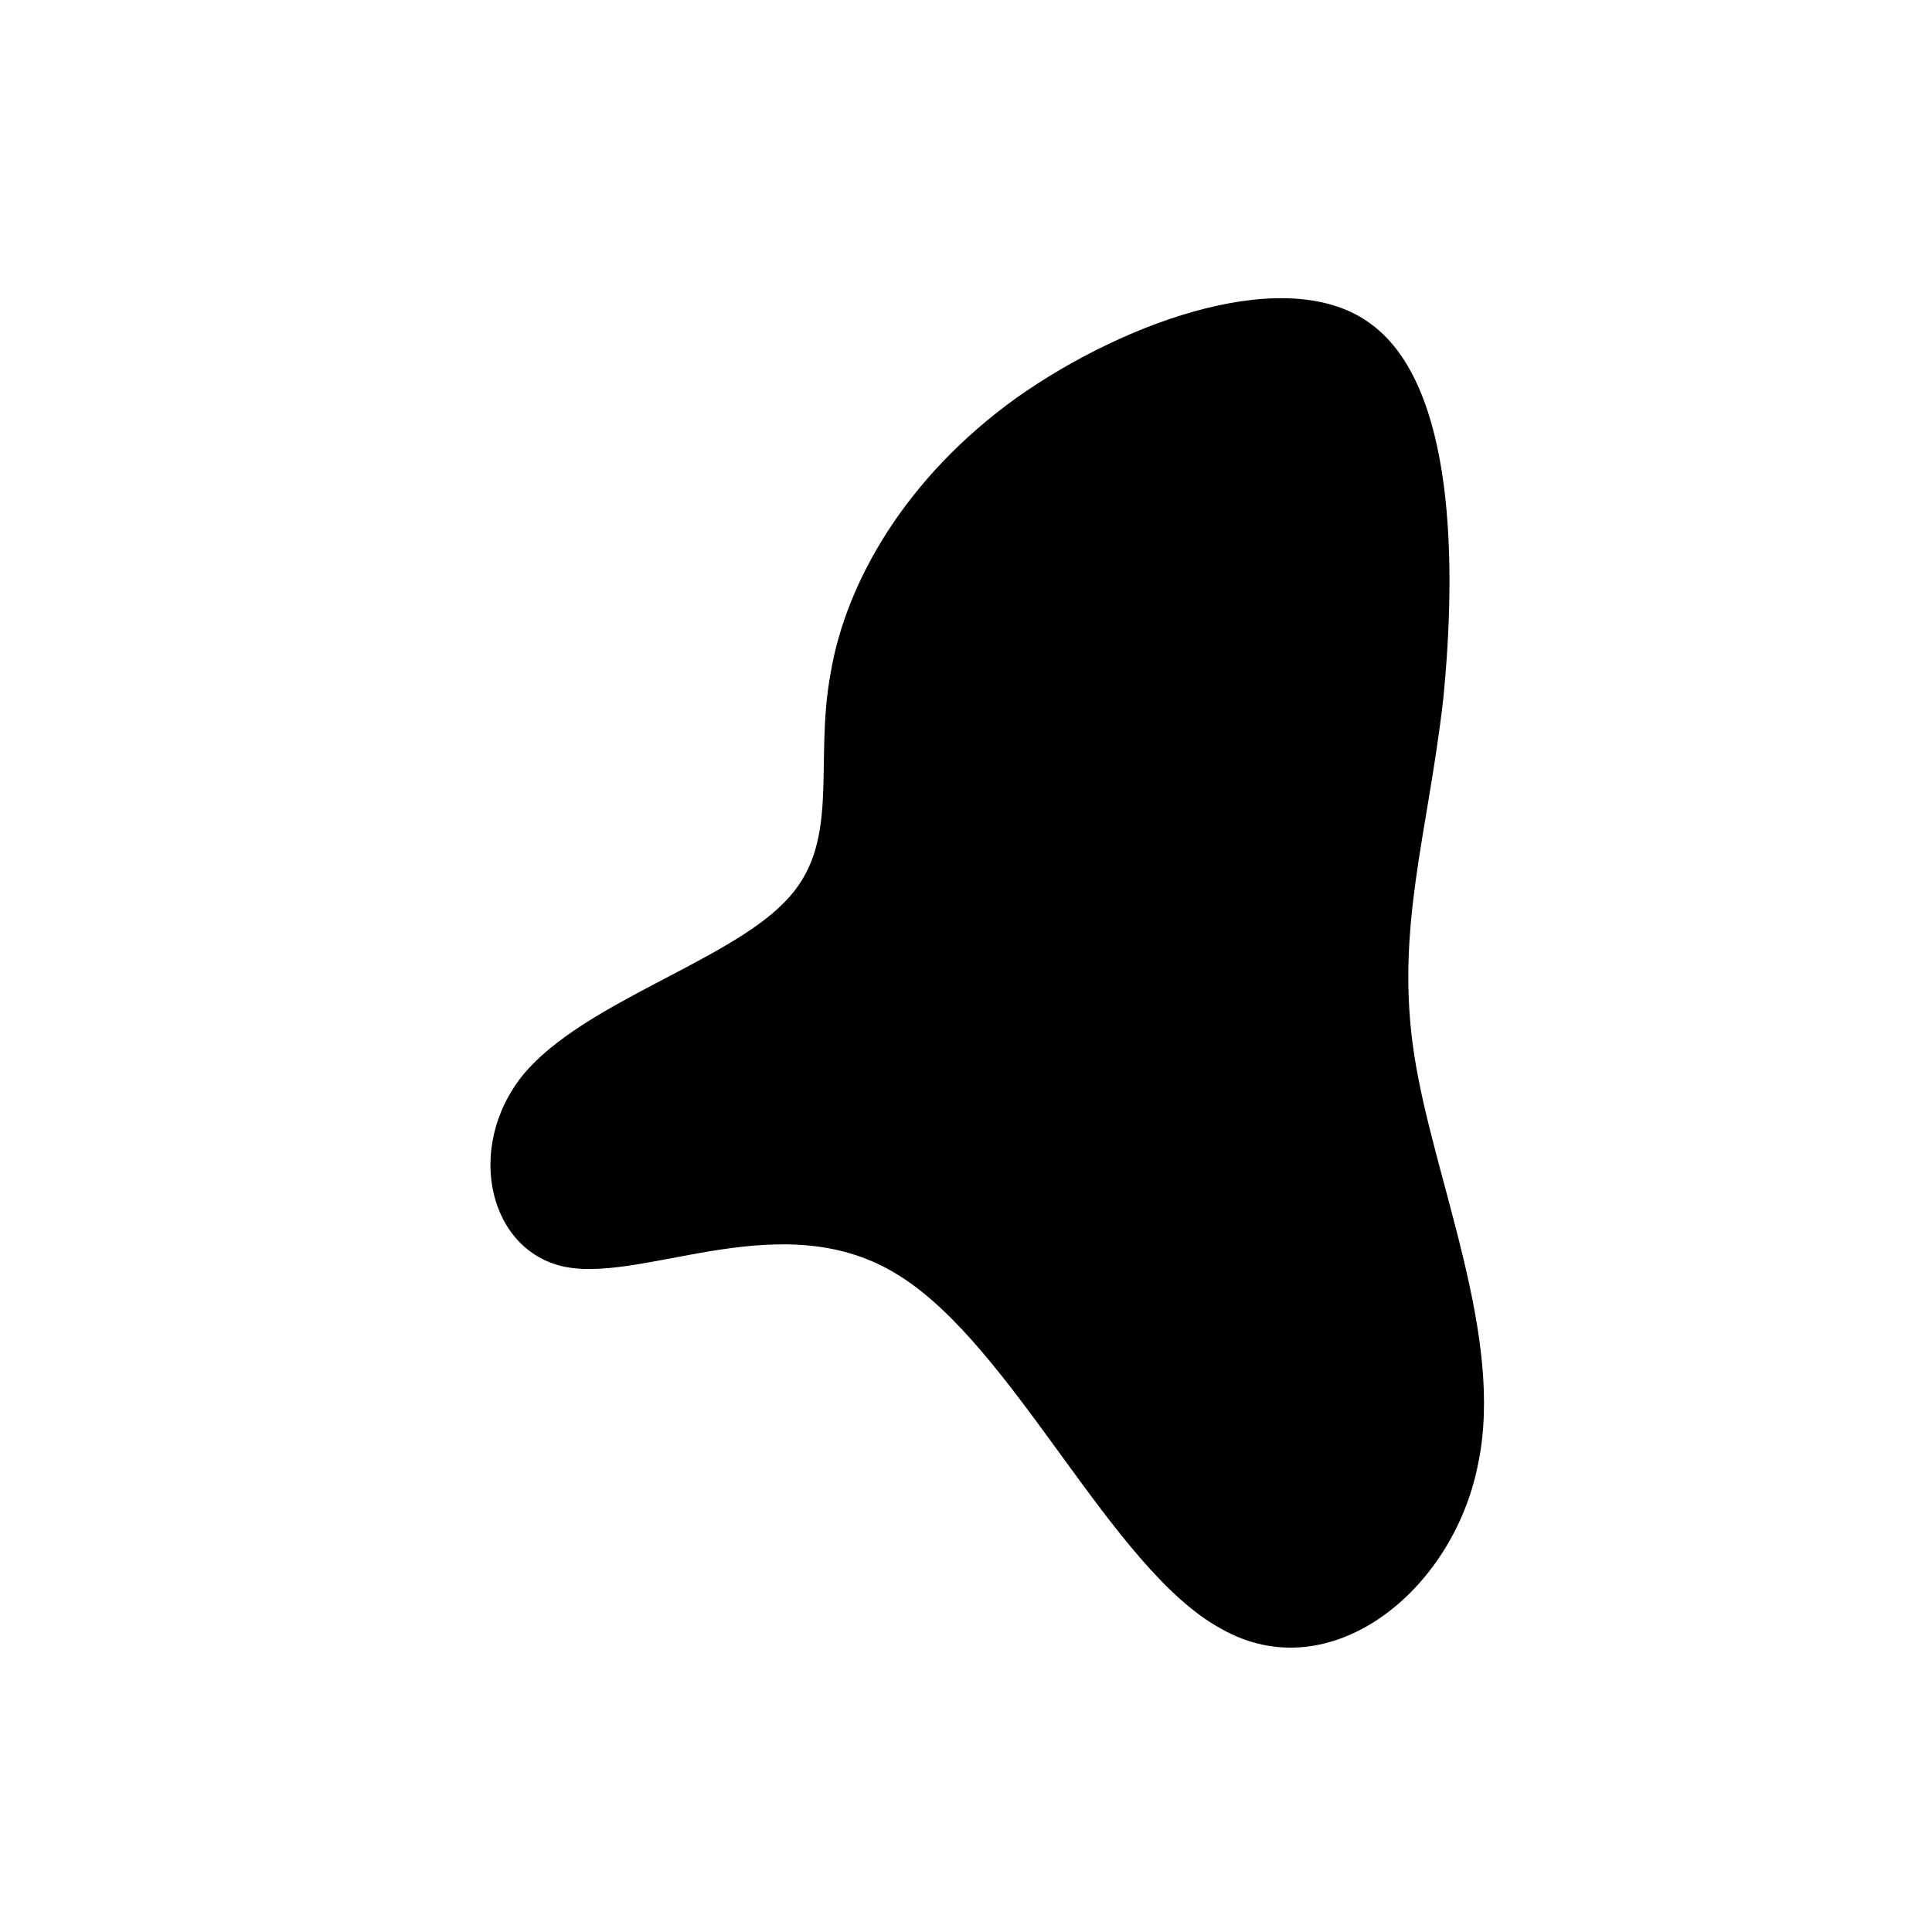
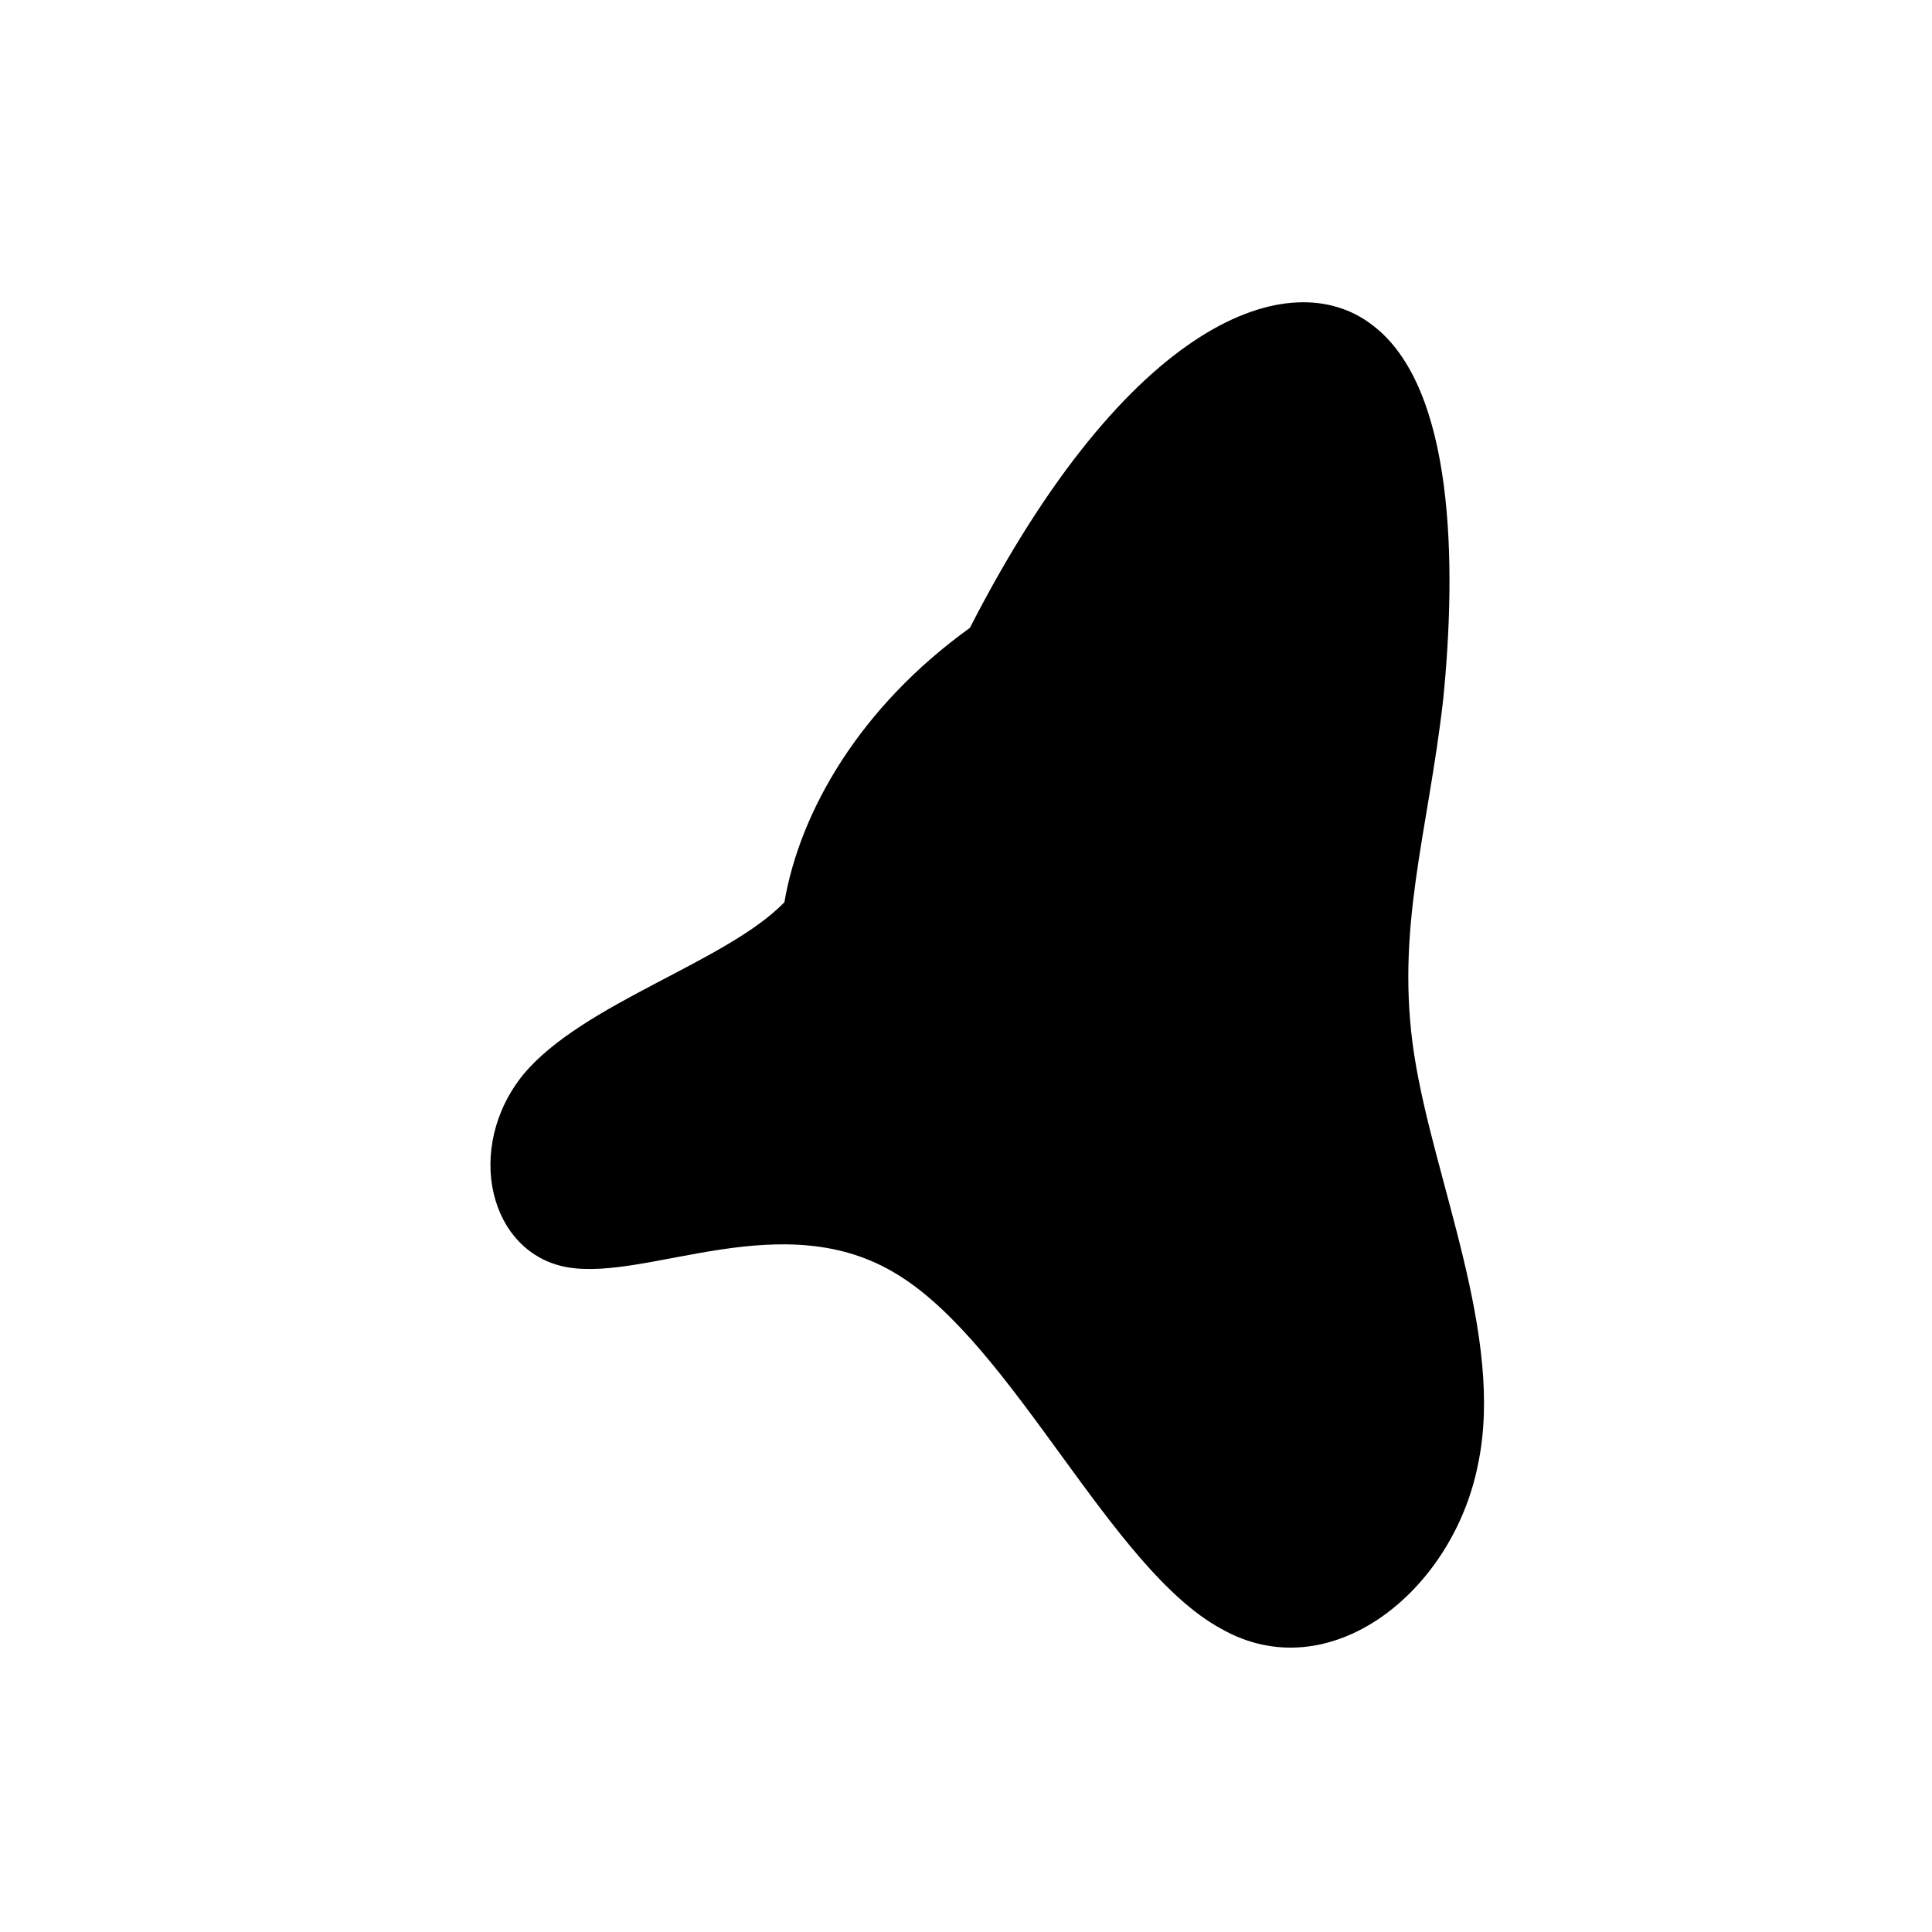
<svg xmlns="http://www.w3.org/2000/svg" version="1.1" id="sw-js-blob-svg" x="0px" y="0px" viewBox="0 0 100 100" style="enable-background:new 0 0 100 100;" xml:space="preserve">
  <style type="text/css">
	.st0{fill:url(#SVGID_1_);}
</style>
  <linearGradient id="SVGID_1_" gradientUnits="userSpaceOnUse" x1="43.567" y1="76.648" x2="81.786" y2="24.741">
    <stop offset="0" style="stop-color:#000000" />
    <stop offset="1" style="stop-color:#000000" />
  </linearGradient>
-   <path class="st0" d="M71,16.8c4.3,3.2,4.4,12.4,3.7,19.4c-0.8,7-2.5,11.9-1.5,18.4s4.7,14.6,3.3,21.2c-1.3,6.6-7.7,11.7-13.3,8.5  C57.5,81.2,52.5,69.7,46.5,66c-5.9-3.7-12.9,0.3-17.1-0.4c-4.1-0.7-5.4-6.2-2.3-10c3.1-3.7,10.5-5.8,13.5-8.9c3-3,1.5-7.1,2.4-11.9  c0.8-4.7,3.9-10.1,9.6-14.2C58.4,16.5,66.8,13.6,71,16.8z" />
+   <path class="st0" d="M71,16.8c4.3,3.2,4.4,12.4,3.7,19.4c-0.8,7-2.5,11.9-1.5,18.4s4.7,14.6,3.3,21.2c-1.3,6.6-7.7,11.7-13.3,8.5  C57.5,81.2,52.5,69.7,46.5,66c-5.9-3.7-12.9,0.3-17.1-0.4c-4.1-0.7-5.4-6.2-2.3-10c3.1-3.7,10.5-5.8,13.5-8.9c0.8-4.7,3.9-10.1,9.6-14.2C58.4,16.5,66.8,13.6,71,16.8z" />
</svg>